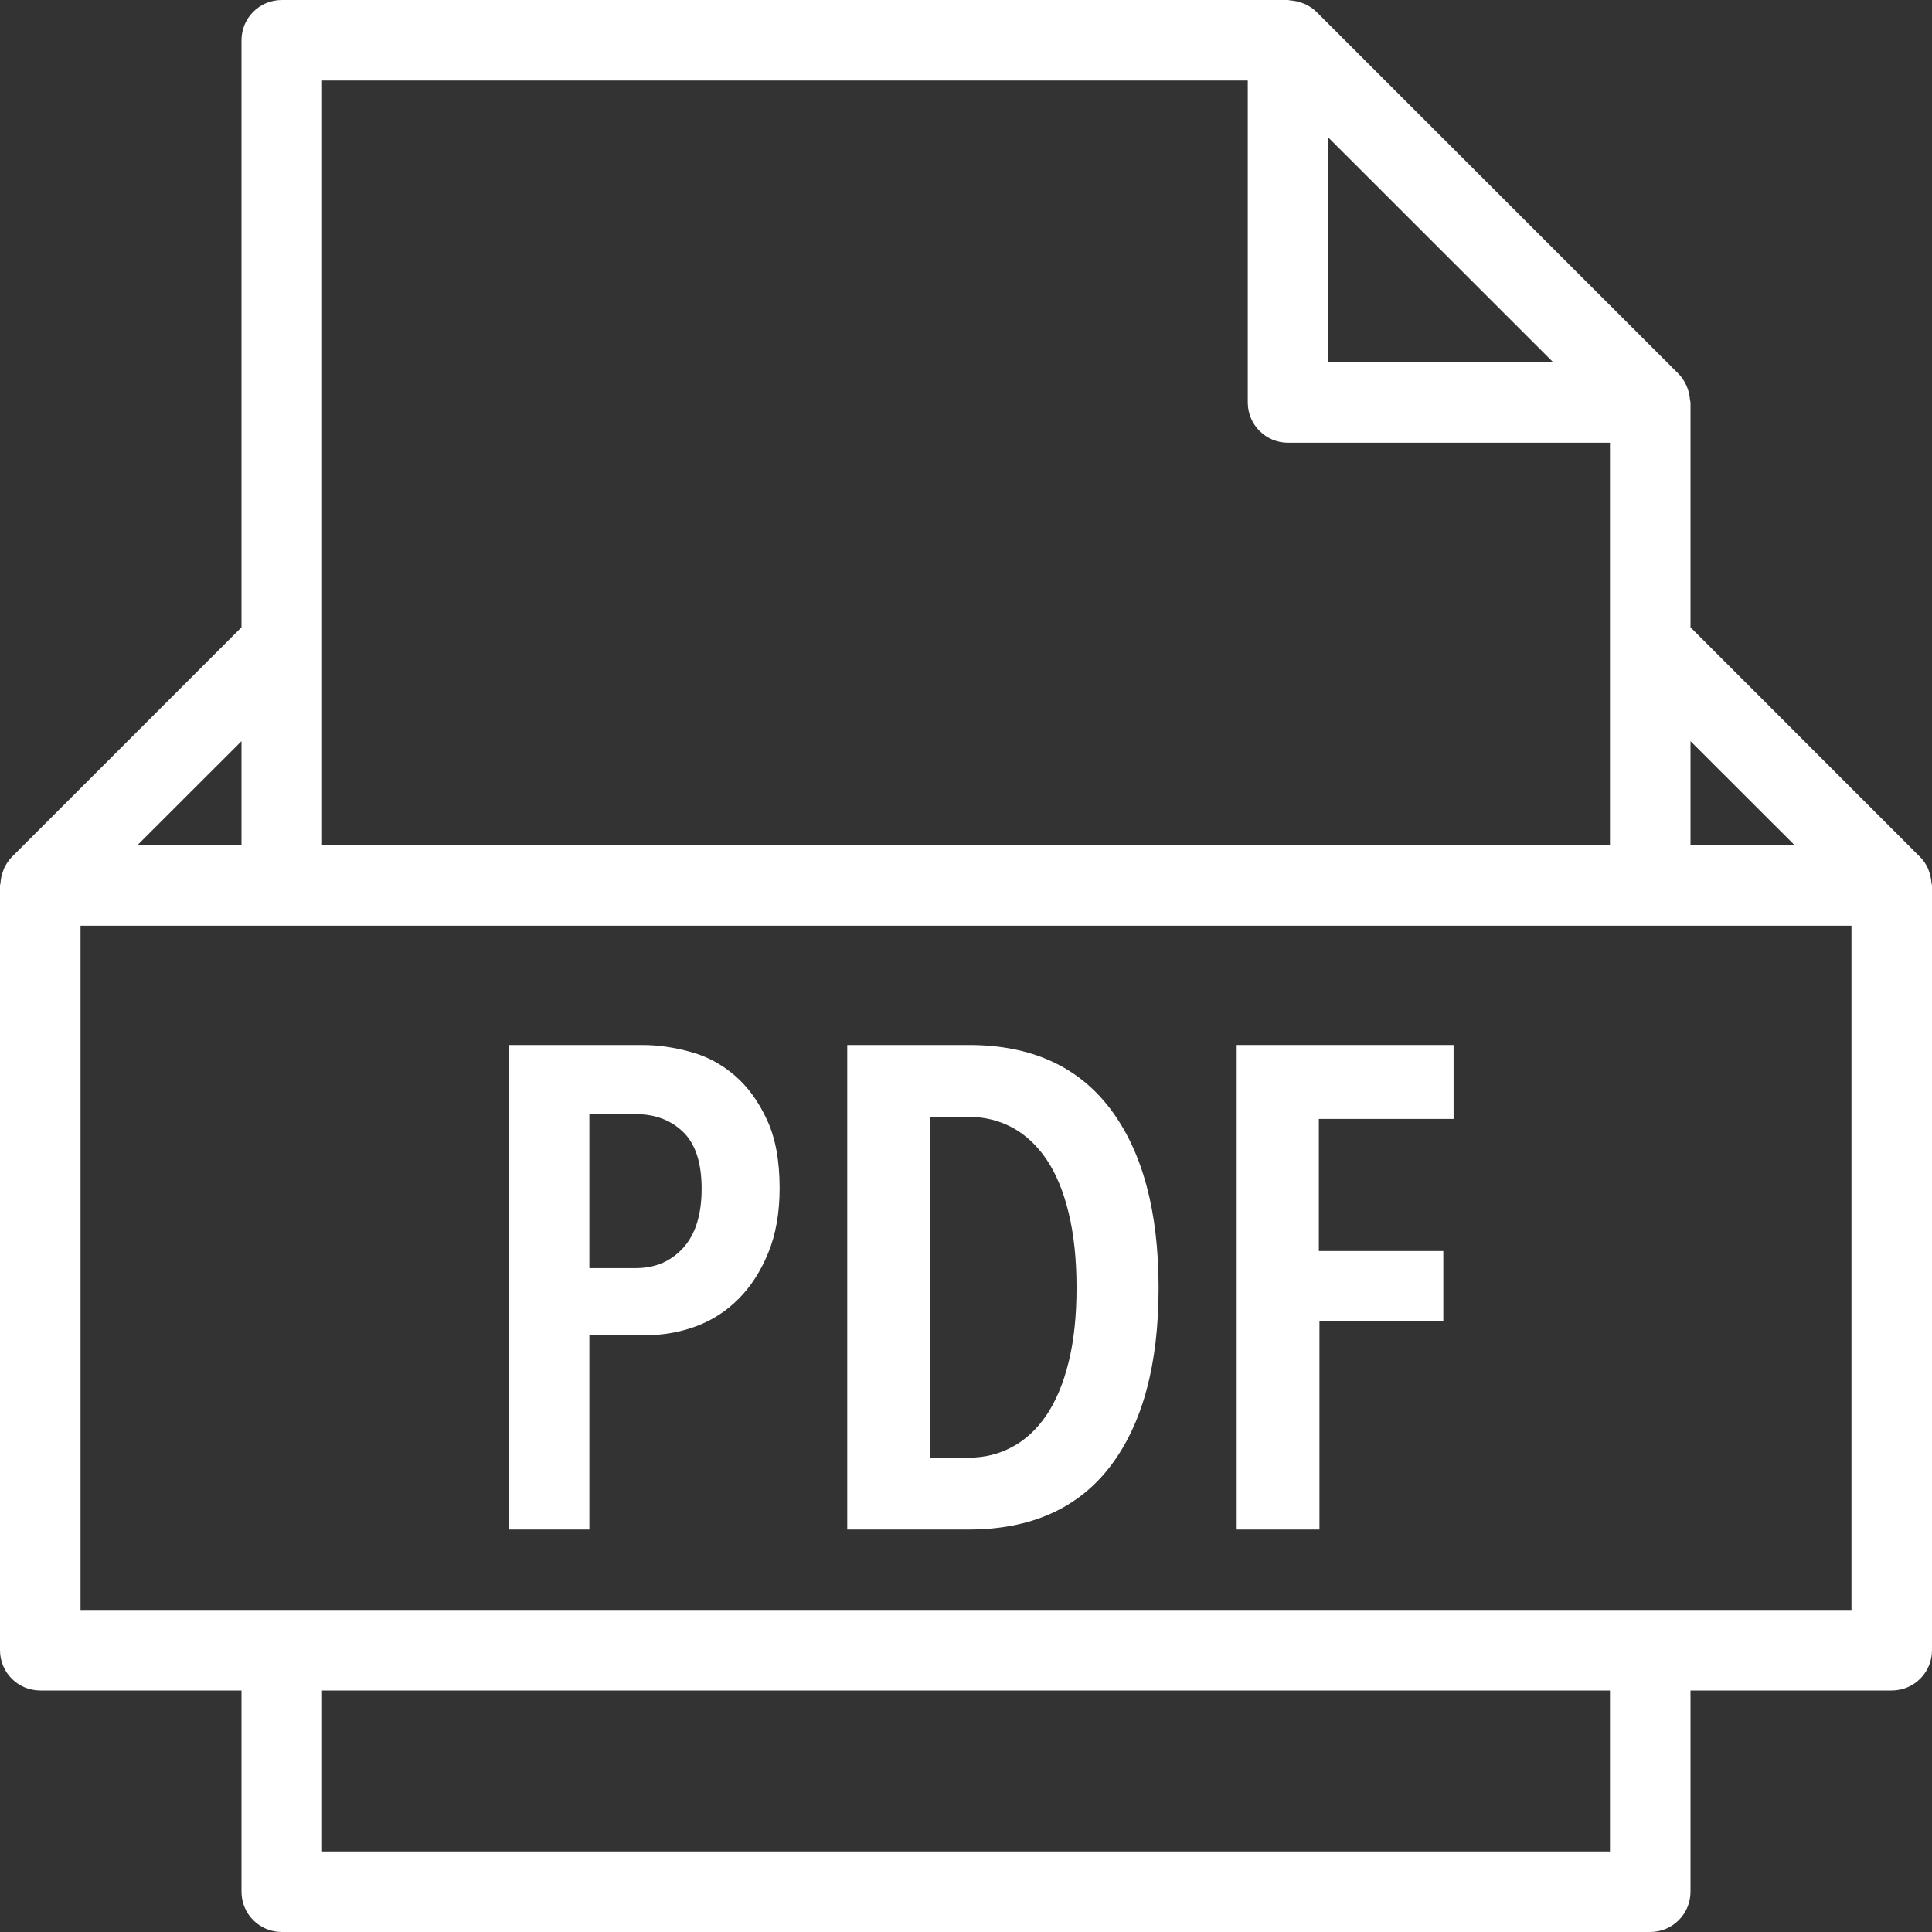
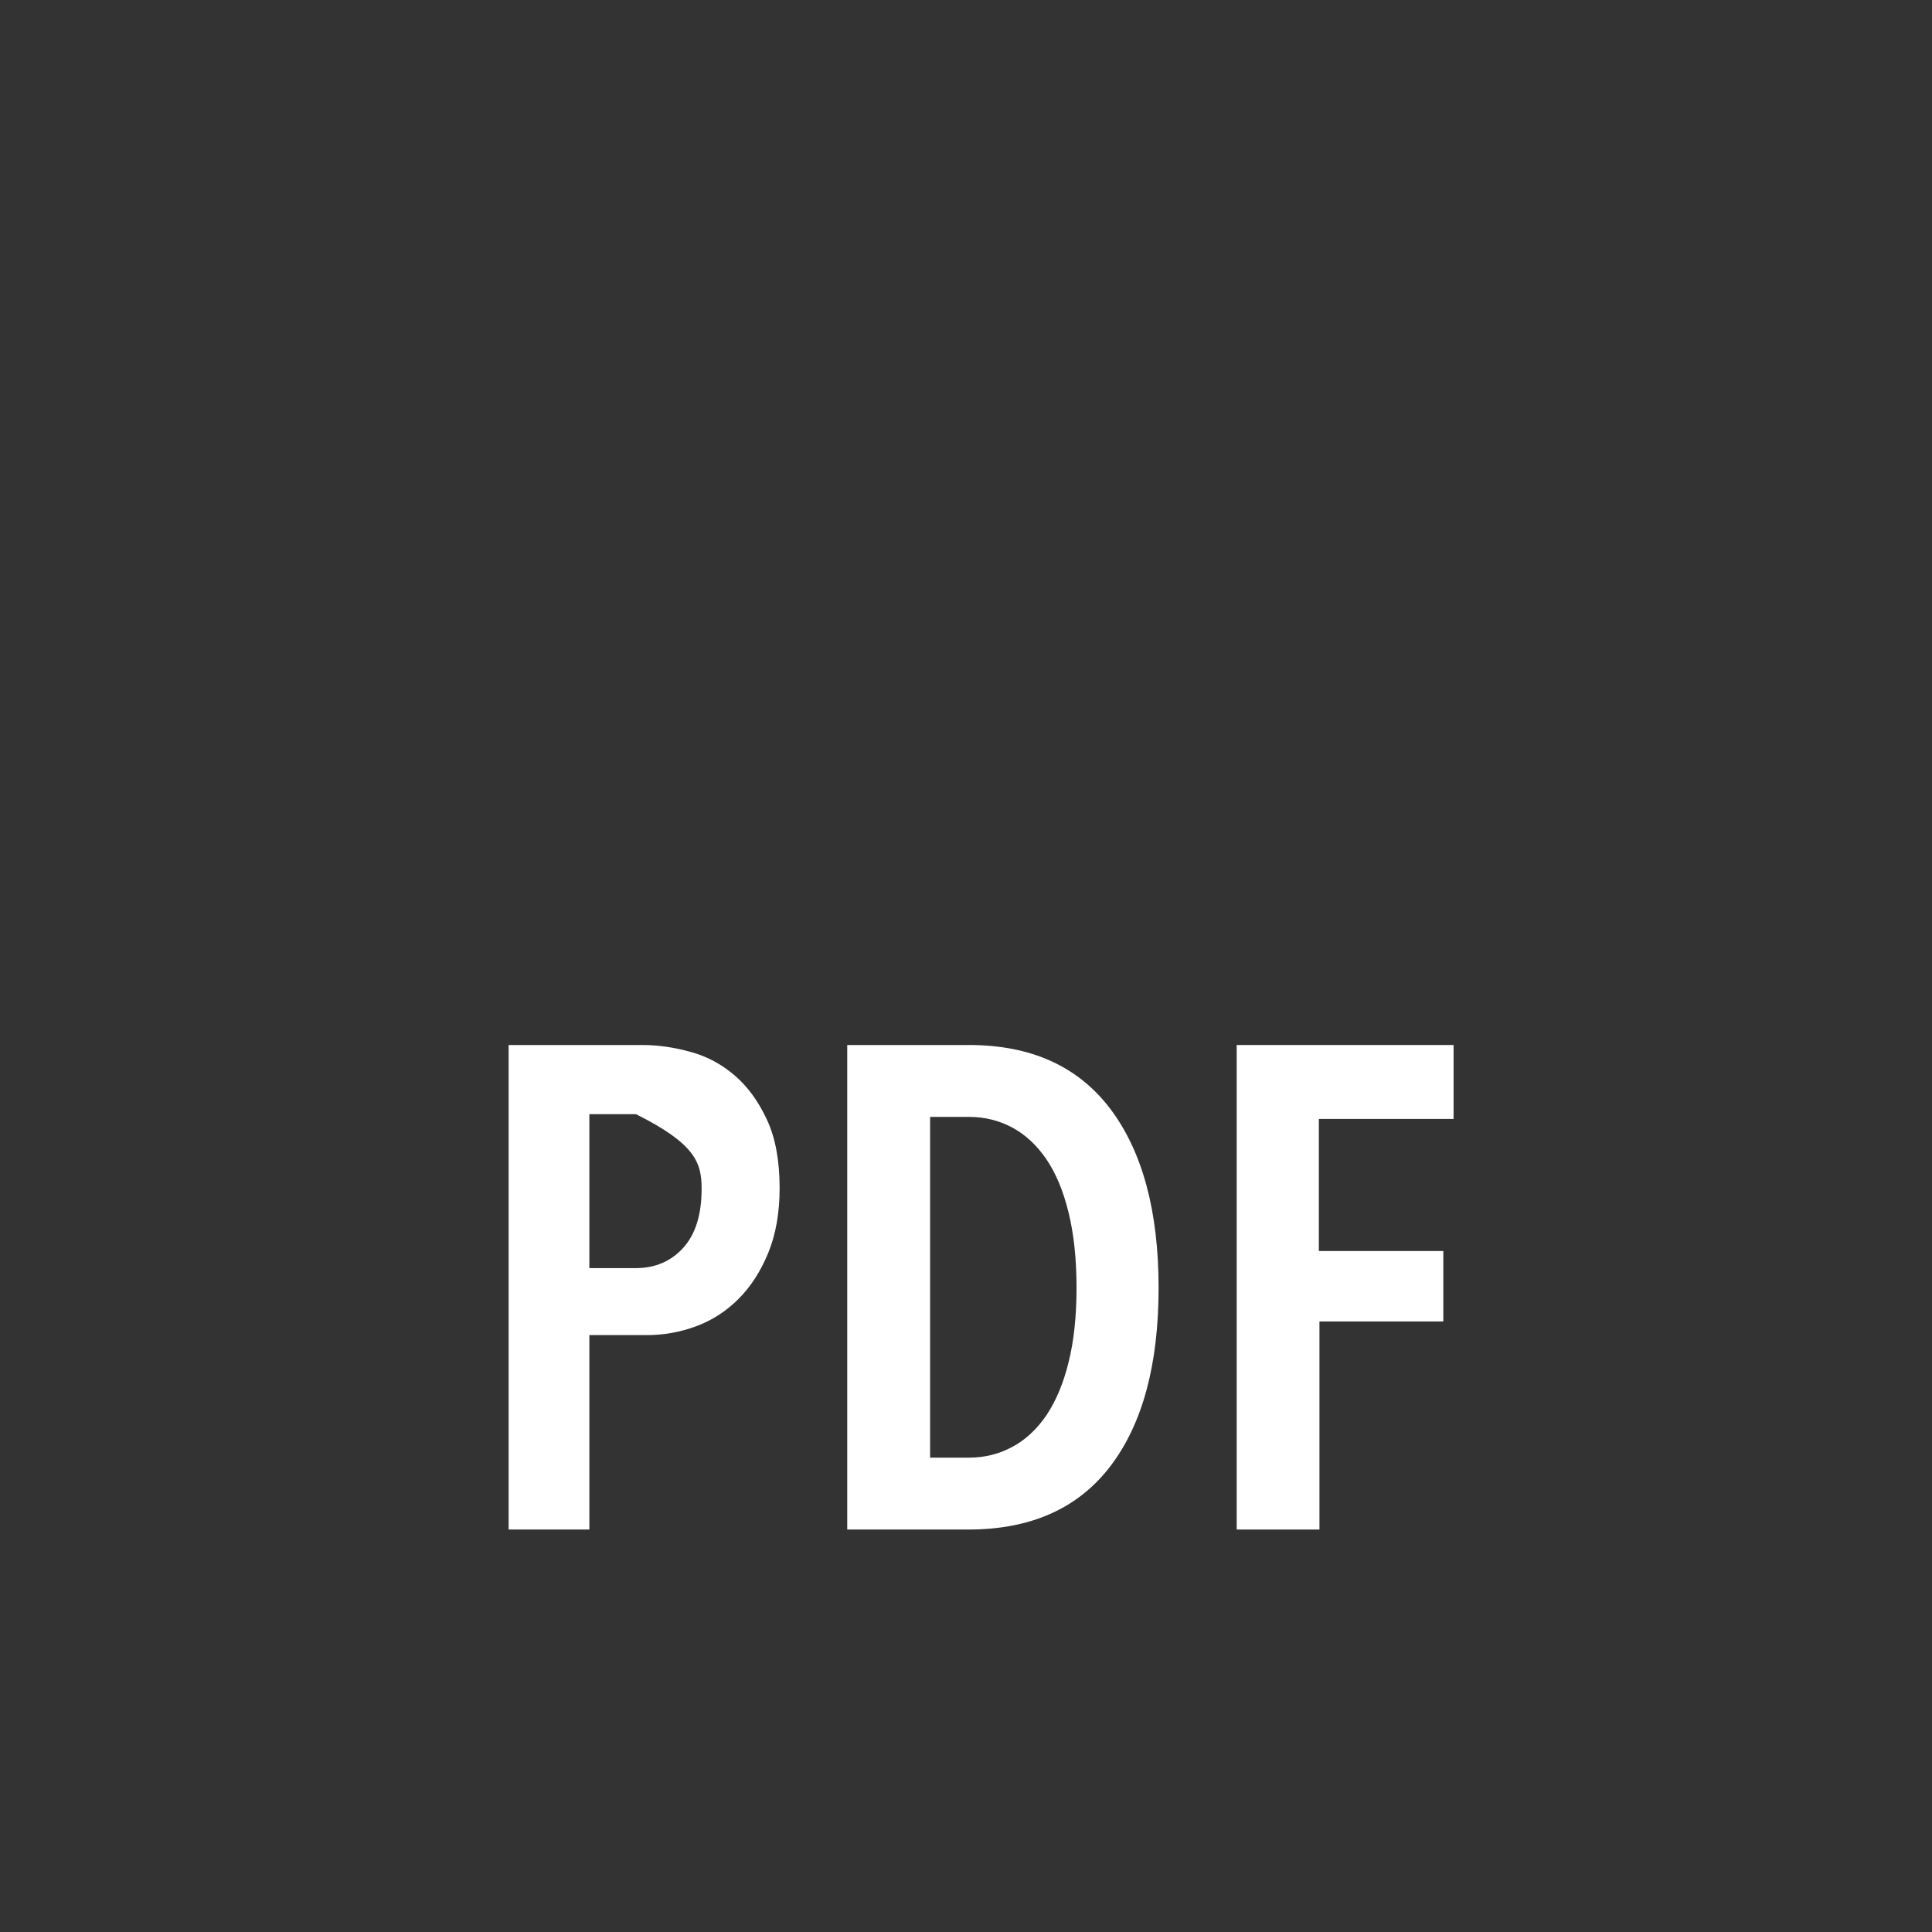
<svg xmlns="http://www.w3.org/2000/svg" width="19" height="19" viewBox="0 0 19 19" fill="none">
  <rect x="0" y="0" width="19" height="19" fill="#333333" stroke="none" />
  <g clip-path="url(#clip0_1552_2583)">
-     <path d="M18.995 8.684C18.992 8.648 18.986 8.613 18.974 8.579C18.97 8.567 18.966 8.554 18.961 8.542C18.942 8.501 18.918 8.462 18.884 8.429L18.884 8.429L16.625 6.169V3.958C16.625 3.95 16.621 3.942 16.62 3.933C16.617 3.899 16.611 3.865 16.6 3.832C16.595 3.819 16.592 3.807 16.586 3.794C16.567 3.752 16.543 3.713 16.509 3.678L12.946 0.116C12.912 0.082 12.872 0.057 12.83 0.038C12.818 0.033 12.806 0.029 12.794 0.025C12.76 0.013 12.725 0.007 12.69 0.004C12.682 0.004 12.675 0 12.667 0H2.771C2.552 0 2.375 0.177 2.375 0.396V6.169L0.116 8.428L0.115 8.429C0.082 8.463 0.058 8.501 0.039 8.542C0.034 8.554 0.03 8.567 0.026 8.579C0.014 8.613 0.007 8.648 0.005 8.684C0.004 8.693 0 8.7 0 8.708V16.229C0 16.448 0.177 16.625 0.396 16.625H2.375V18.604C2.375 18.823 2.552 19 2.771 19H16.229C16.448 19 16.625 18.823 16.625 18.604V16.625H18.604C18.823 16.625 19 16.448 19 16.229V8.708C19 8.7 18.996 8.693 18.995 8.684ZM17.649 8.312H16.625V7.289L17.649 8.312ZM15.274 3.562H13.062V1.351L15.274 3.562ZM3.167 0.792H12.271V3.958C12.271 4.177 12.448 4.354 12.667 4.354H15.833V6.333V8.312H3.167V6.333V0.792ZM2.375 7.289V8.312H1.351L2.375 7.289ZM15.833 18.208H3.167V16.625H15.833V18.208ZM18.208 15.833H0.792V9.104H2.771H16.229H18.208V15.833Z" fill="white" />
-     <path d="M7.226 10.577C7.098 10.467 6.954 10.389 6.792 10.345C6.63 10.3 6.473 10.277 6.321 10.277H5.002V15.042H5.796V13.13H6.361C6.527 13.13 6.689 13.101 6.846 13.043C7.003 12.985 7.142 12.895 7.263 12.774C7.384 12.653 7.481 12.502 7.556 12.319C7.63 12.138 7.667 11.926 7.667 11.684C7.667 11.415 7.626 11.19 7.542 11.011C7.459 10.832 7.354 10.687 7.226 10.577ZM6.718 12.273C6.597 12.405 6.442 12.471 6.254 12.471H5.796V10.957H6.254C6.442 10.957 6.597 11.015 6.718 11.132C6.839 11.249 6.9 11.435 6.9 11.691C6.9 11.946 6.839 12.14 6.718 12.273Z" fill="white" />
+     <path d="M7.226 10.577C7.098 10.467 6.954 10.389 6.792 10.345C6.63 10.3 6.473 10.277 6.321 10.277H5.002V15.042H5.796V13.13H6.361C6.527 13.13 6.689 13.101 6.846 13.043C7.003 12.985 7.142 12.895 7.263 12.774C7.384 12.653 7.481 12.502 7.556 12.319C7.63 12.138 7.667 11.926 7.667 11.684C7.667 11.415 7.626 11.19 7.542 11.011C7.459 10.832 7.354 10.687 7.226 10.577ZM6.718 12.273C6.597 12.405 6.442 12.471 6.254 12.471H5.796V10.957H6.254C6.839 11.249 6.9 11.435 6.9 11.691C6.9 11.946 6.839 12.14 6.718 12.273Z" fill="white" />
    <path d="M12.162 15.042H12.976V12.996H14.194V12.303H12.97V11.004H14.295V10.277H12.162V15.042Z" fill="white" />
    <path d="M9.53 10.277H8.332V15.042H9.523C10.138 15.042 10.603 14.834 10.92 14.419C11.236 14.004 11.394 13.42 11.394 12.666C11.394 11.912 11.236 11.326 10.92 10.906C10.603 10.487 10.14 10.277 9.53 10.277ZM10.509 13.396C10.458 13.605 10.384 13.779 10.291 13.918C10.196 14.057 10.084 14.161 9.954 14.23C9.824 14.3 9.683 14.335 9.53 14.335H9.147V10.984H9.53C9.683 10.984 9.824 11.019 9.954 11.088C10.084 11.158 10.196 11.262 10.291 11.401C10.385 11.54 10.458 11.715 10.509 11.926C10.561 12.137 10.587 12.384 10.587 12.666C10.587 12.944 10.561 13.188 10.509 13.396Z" fill="white" />
  </g>
  <defs>
    <clipPath id="clip0_1552_2583">
      <rect width="19" height="19" fill="white" />
    </clipPath>
  </defs>
</svg>